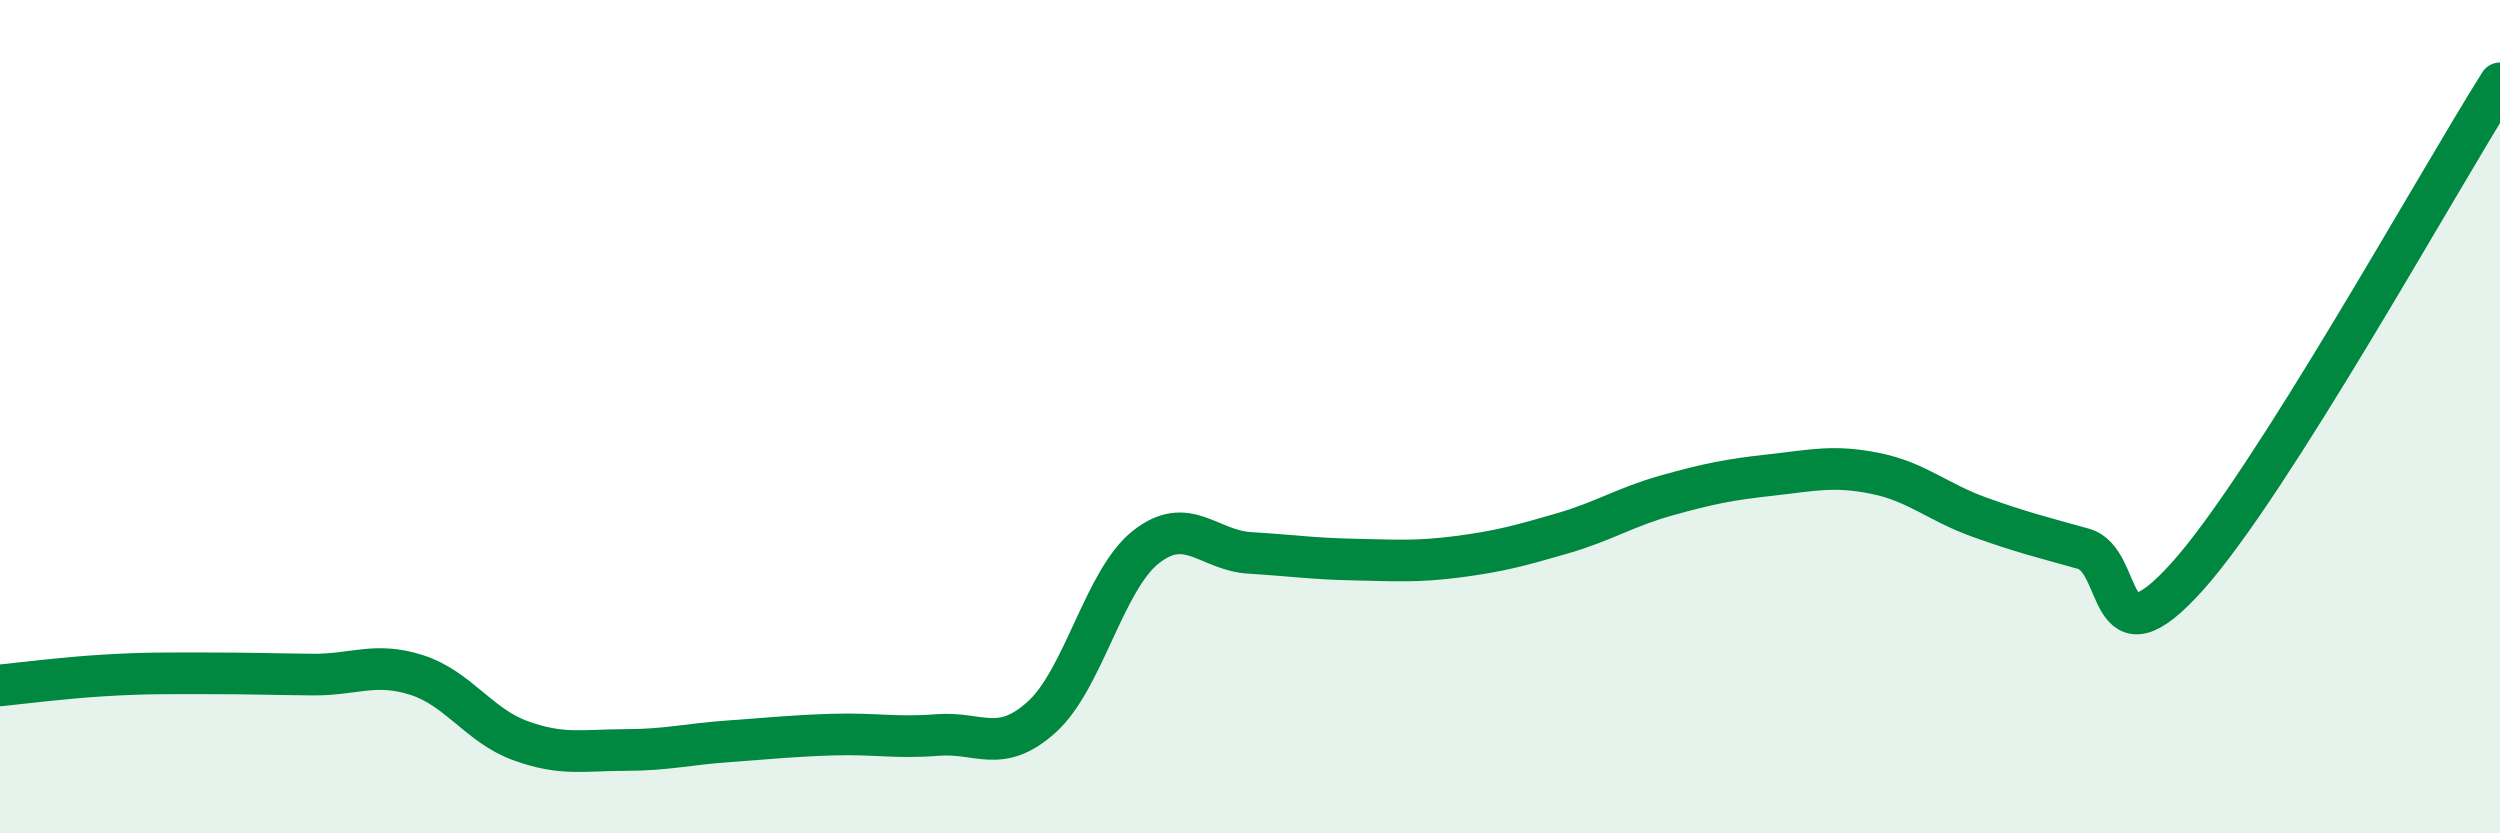
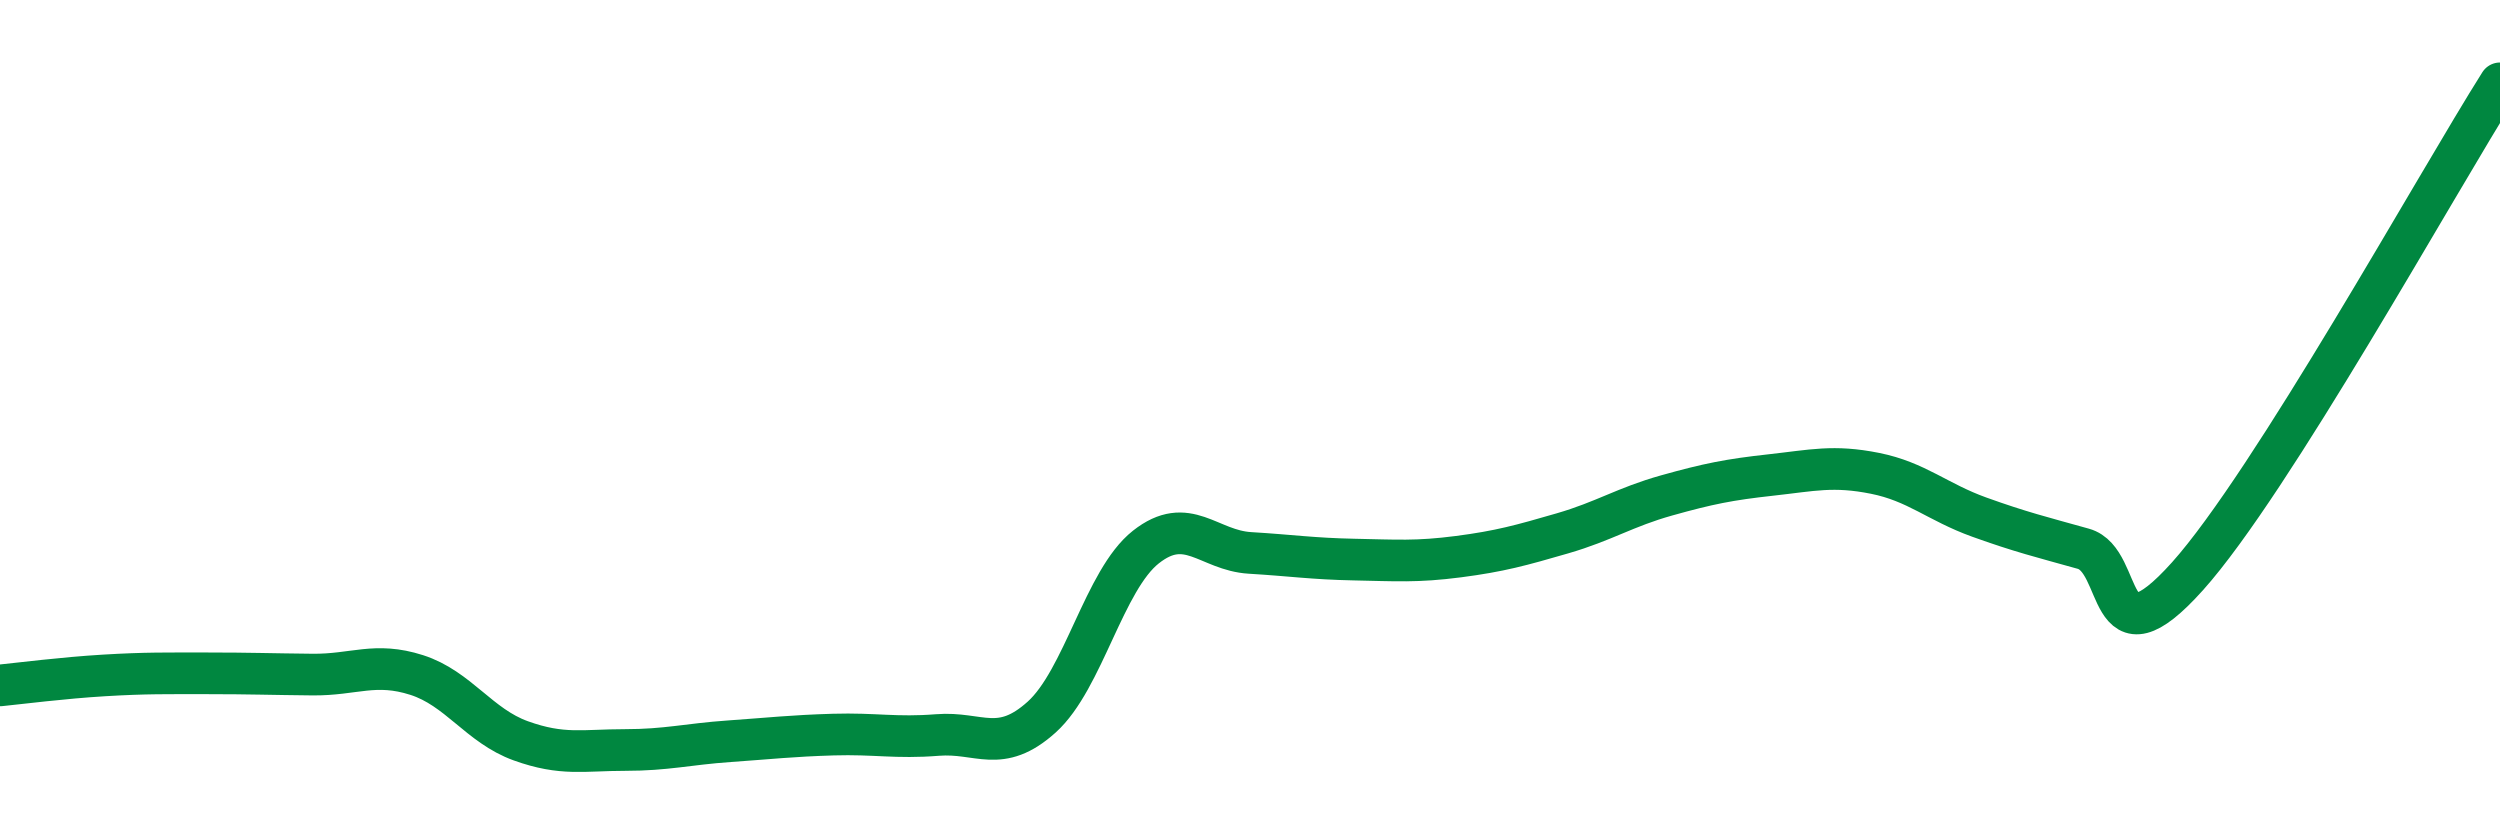
<svg xmlns="http://www.w3.org/2000/svg" width="60" height="20" viewBox="0 0 60 20">
-   <path d="M 0,16.45 C 0.5,16.4 1.5,16.27 2.5,16.21 C 3.5,16.15 4,16.16 5,16.16 C 6,16.16 6.5,16.18 7.5,16.19 C 8.5,16.2 9,15.88 10,16.2 C 11,16.52 11.5,17.42 12.5,17.78 C 13.5,18.14 14,18 15,18 C 16,18 16.5,17.86 17.5,17.79 C 18.5,17.72 19,17.66 20,17.63 C 21,17.6 21.5,17.72 22.5,17.64 C 23.5,17.56 24,18.11 25,17.21 C 26,16.31 26.5,13.92 27.5,13.13 C 28.5,12.34 29,13.21 30,13.27 C 31,13.33 31.5,13.41 32.5,13.43 C 33.5,13.45 34,13.49 35,13.36 C 36,13.23 36.5,13.09 37.5,12.8 C 38.5,12.51 39,12.17 40,11.89 C 41,11.61 41.5,11.51 42.5,11.4 C 43.5,11.29 44,11.16 45,11.36 C 46,11.56 46.5,12.05 47.5,12.41 C 48.5,12.77 49,12.89 50,13.17 C 51,13.45 50.5,16.06 52.5,13.83 C 54.5,11.6 58.5,4.37 60,2L60 20L0 20Z" fill="#008740" opacity="0.1" stroke-linecap="round" stroke-linejoin="round" />
  <path d="M 0,16.45 C 0.5,16.4 1.5,16.27 2.5,16.21 C 3.5,16.15 4,16.16 5,16.16 C 6,16.16 6.5,16.18 7.5,16.19 C 8.5,16.2 9,15.88 10,16.2 C 11,16.52 11.5,17.42 12.5,17.78 C 13.5,18.14 14,18 15,18 C 16,18 16.5,17.86 17.5,17.79 C 18.5,17.72 19,17.66 20,17.63 C 21,17.6 21.5,17.72 22.5,17.64 C 23.5,17.56 24,18.11 25,17.21 C 26,16.31 26.5,13.92 27.5,13.13 C 28.5,12.34 29,13.21 30,13.27 C 31,13.33 31.5,13.41 32.5,13.43 C 33.5,13.45 34,13.49 35,13.36 C 36,13.23 36.5,13.09 37.5,12.8 C 38.5,12.51 39,12.17 40,11.89 C 41,11.61 41.5,11.51 42.5,11.4 C 43.5,11.29 44,11.16 45,11.36 C 46,11.56 46.5,12.05 47.5,12.41 C 48.5,12.77 49,12.89 50,13.17 C 51,13.45 50.5,16.06 52.5,13.83 C 54.5,11.6 58.5,4.37 60,2" stroke="#008740" stroke-width="1" fill="none" stroke-linecap="round" stroke-linejoin="round" />
</svg>